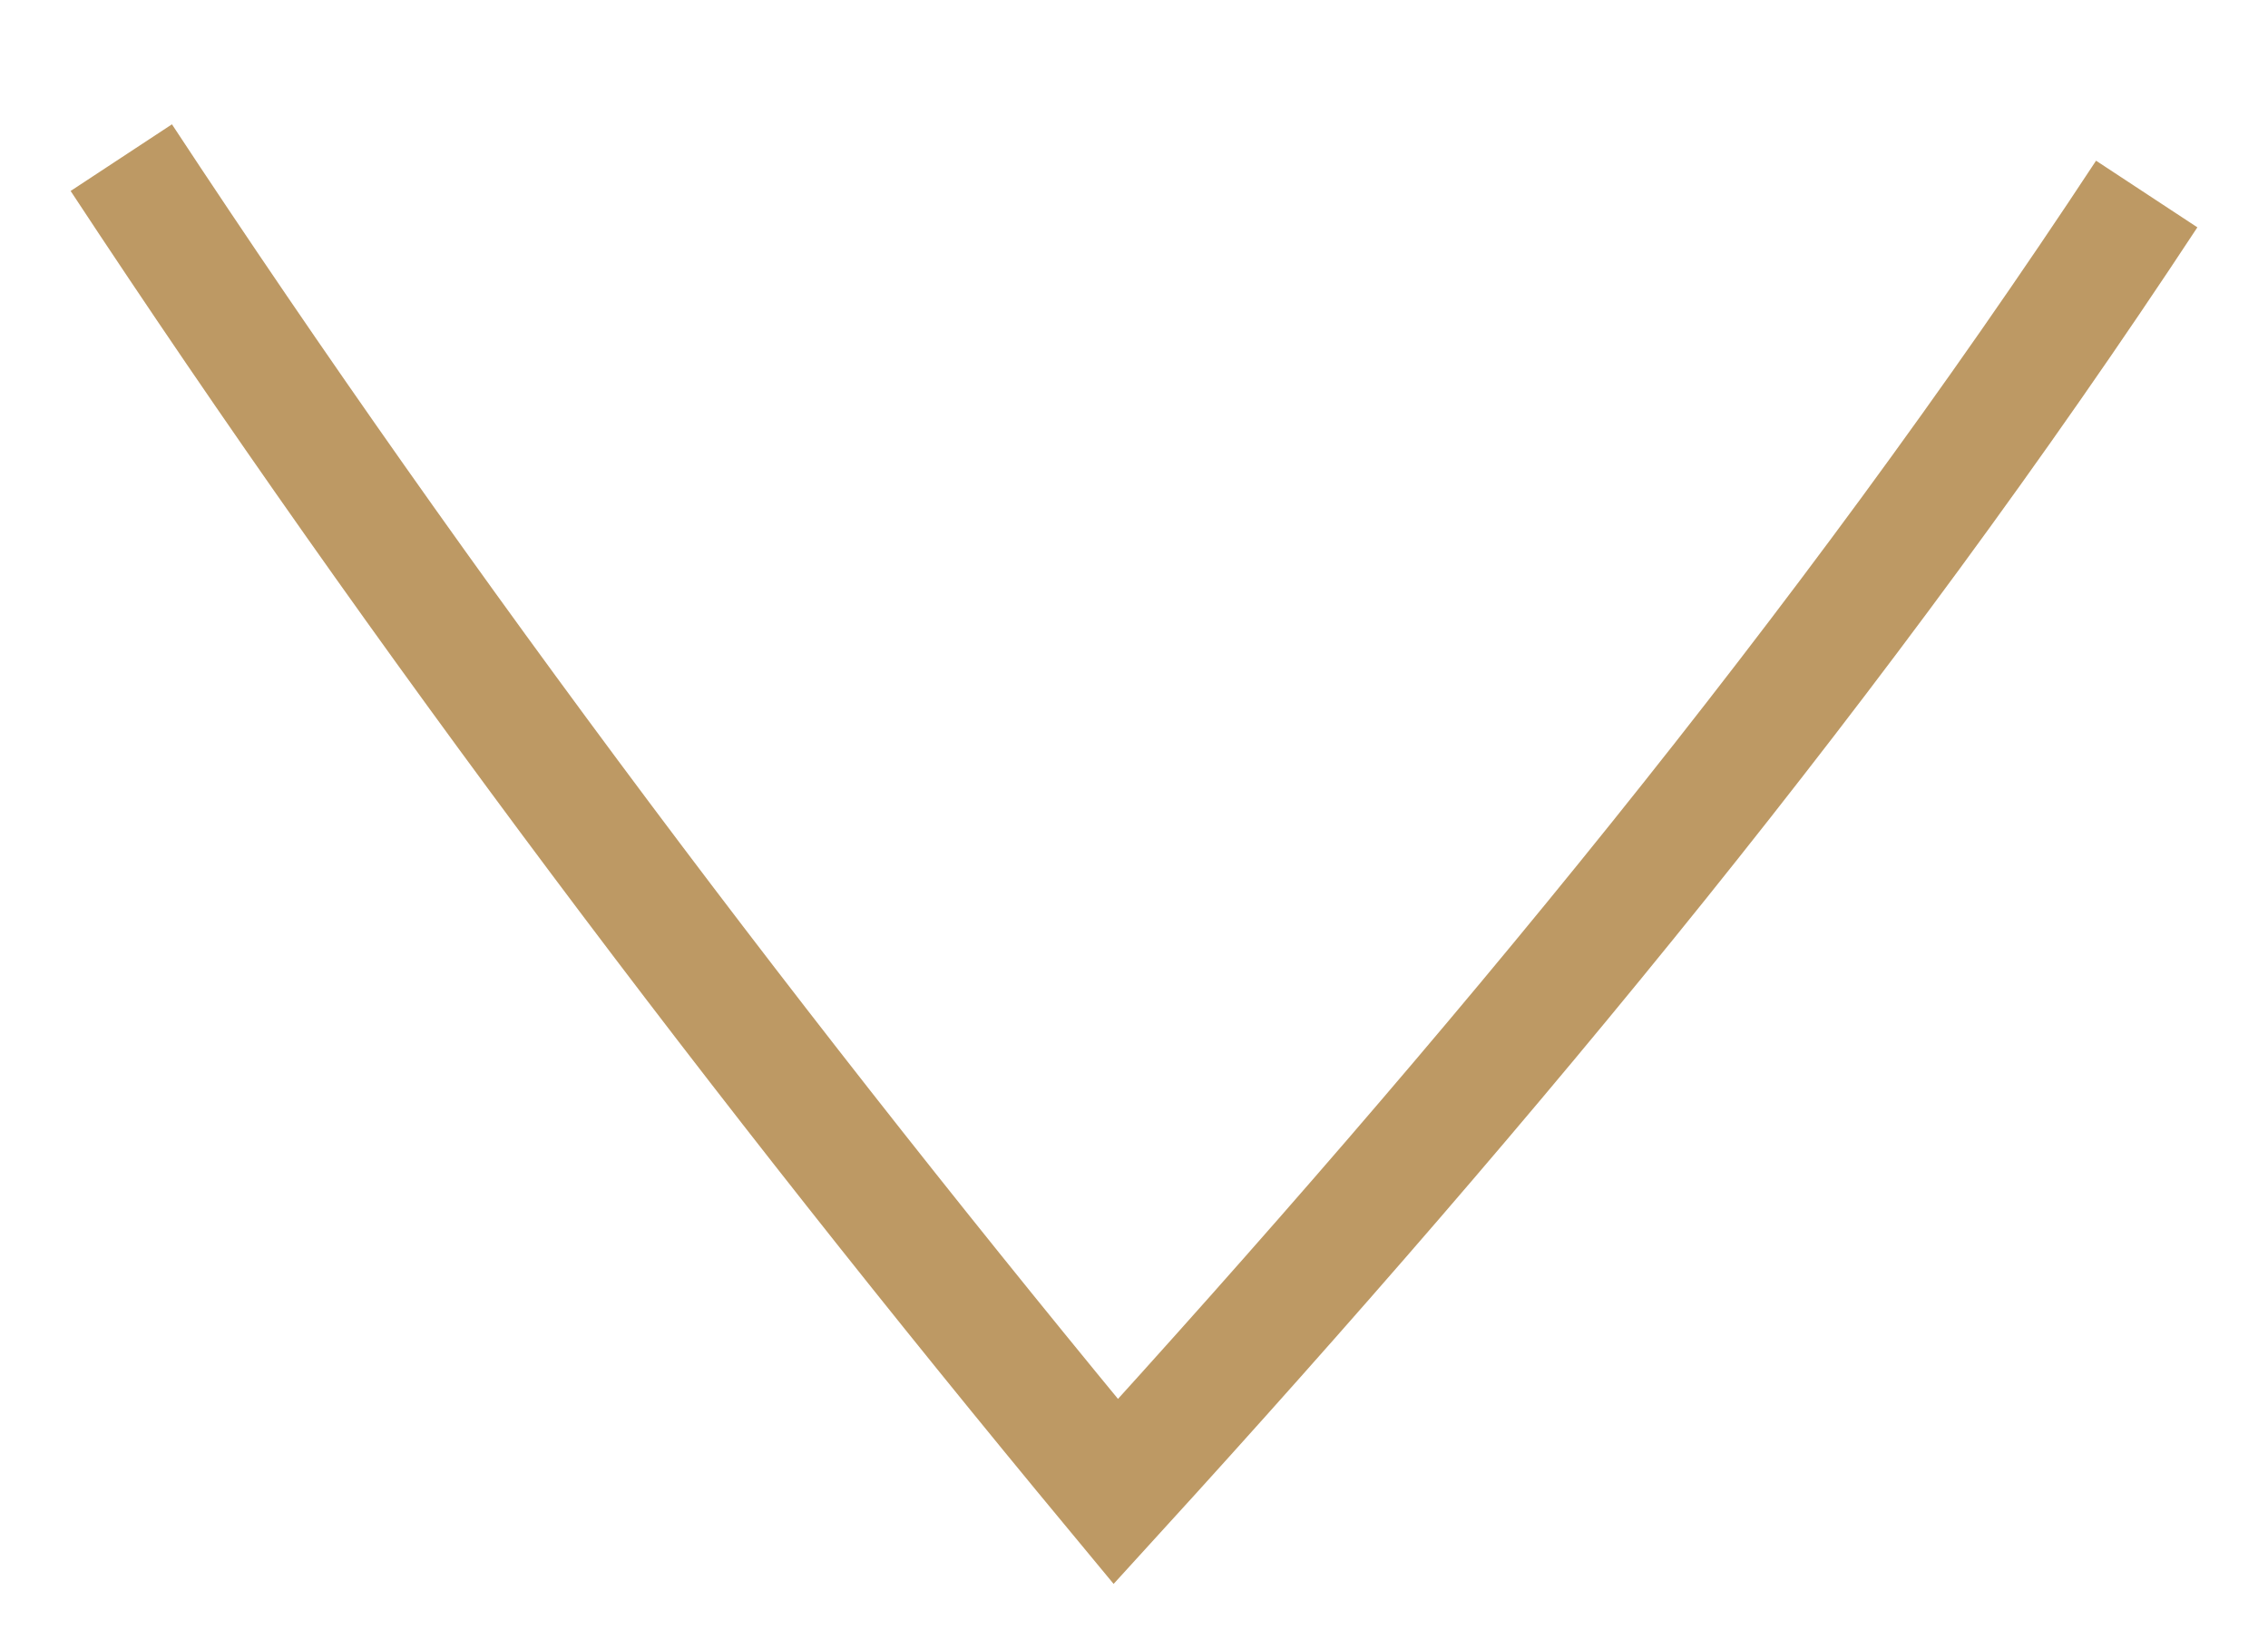
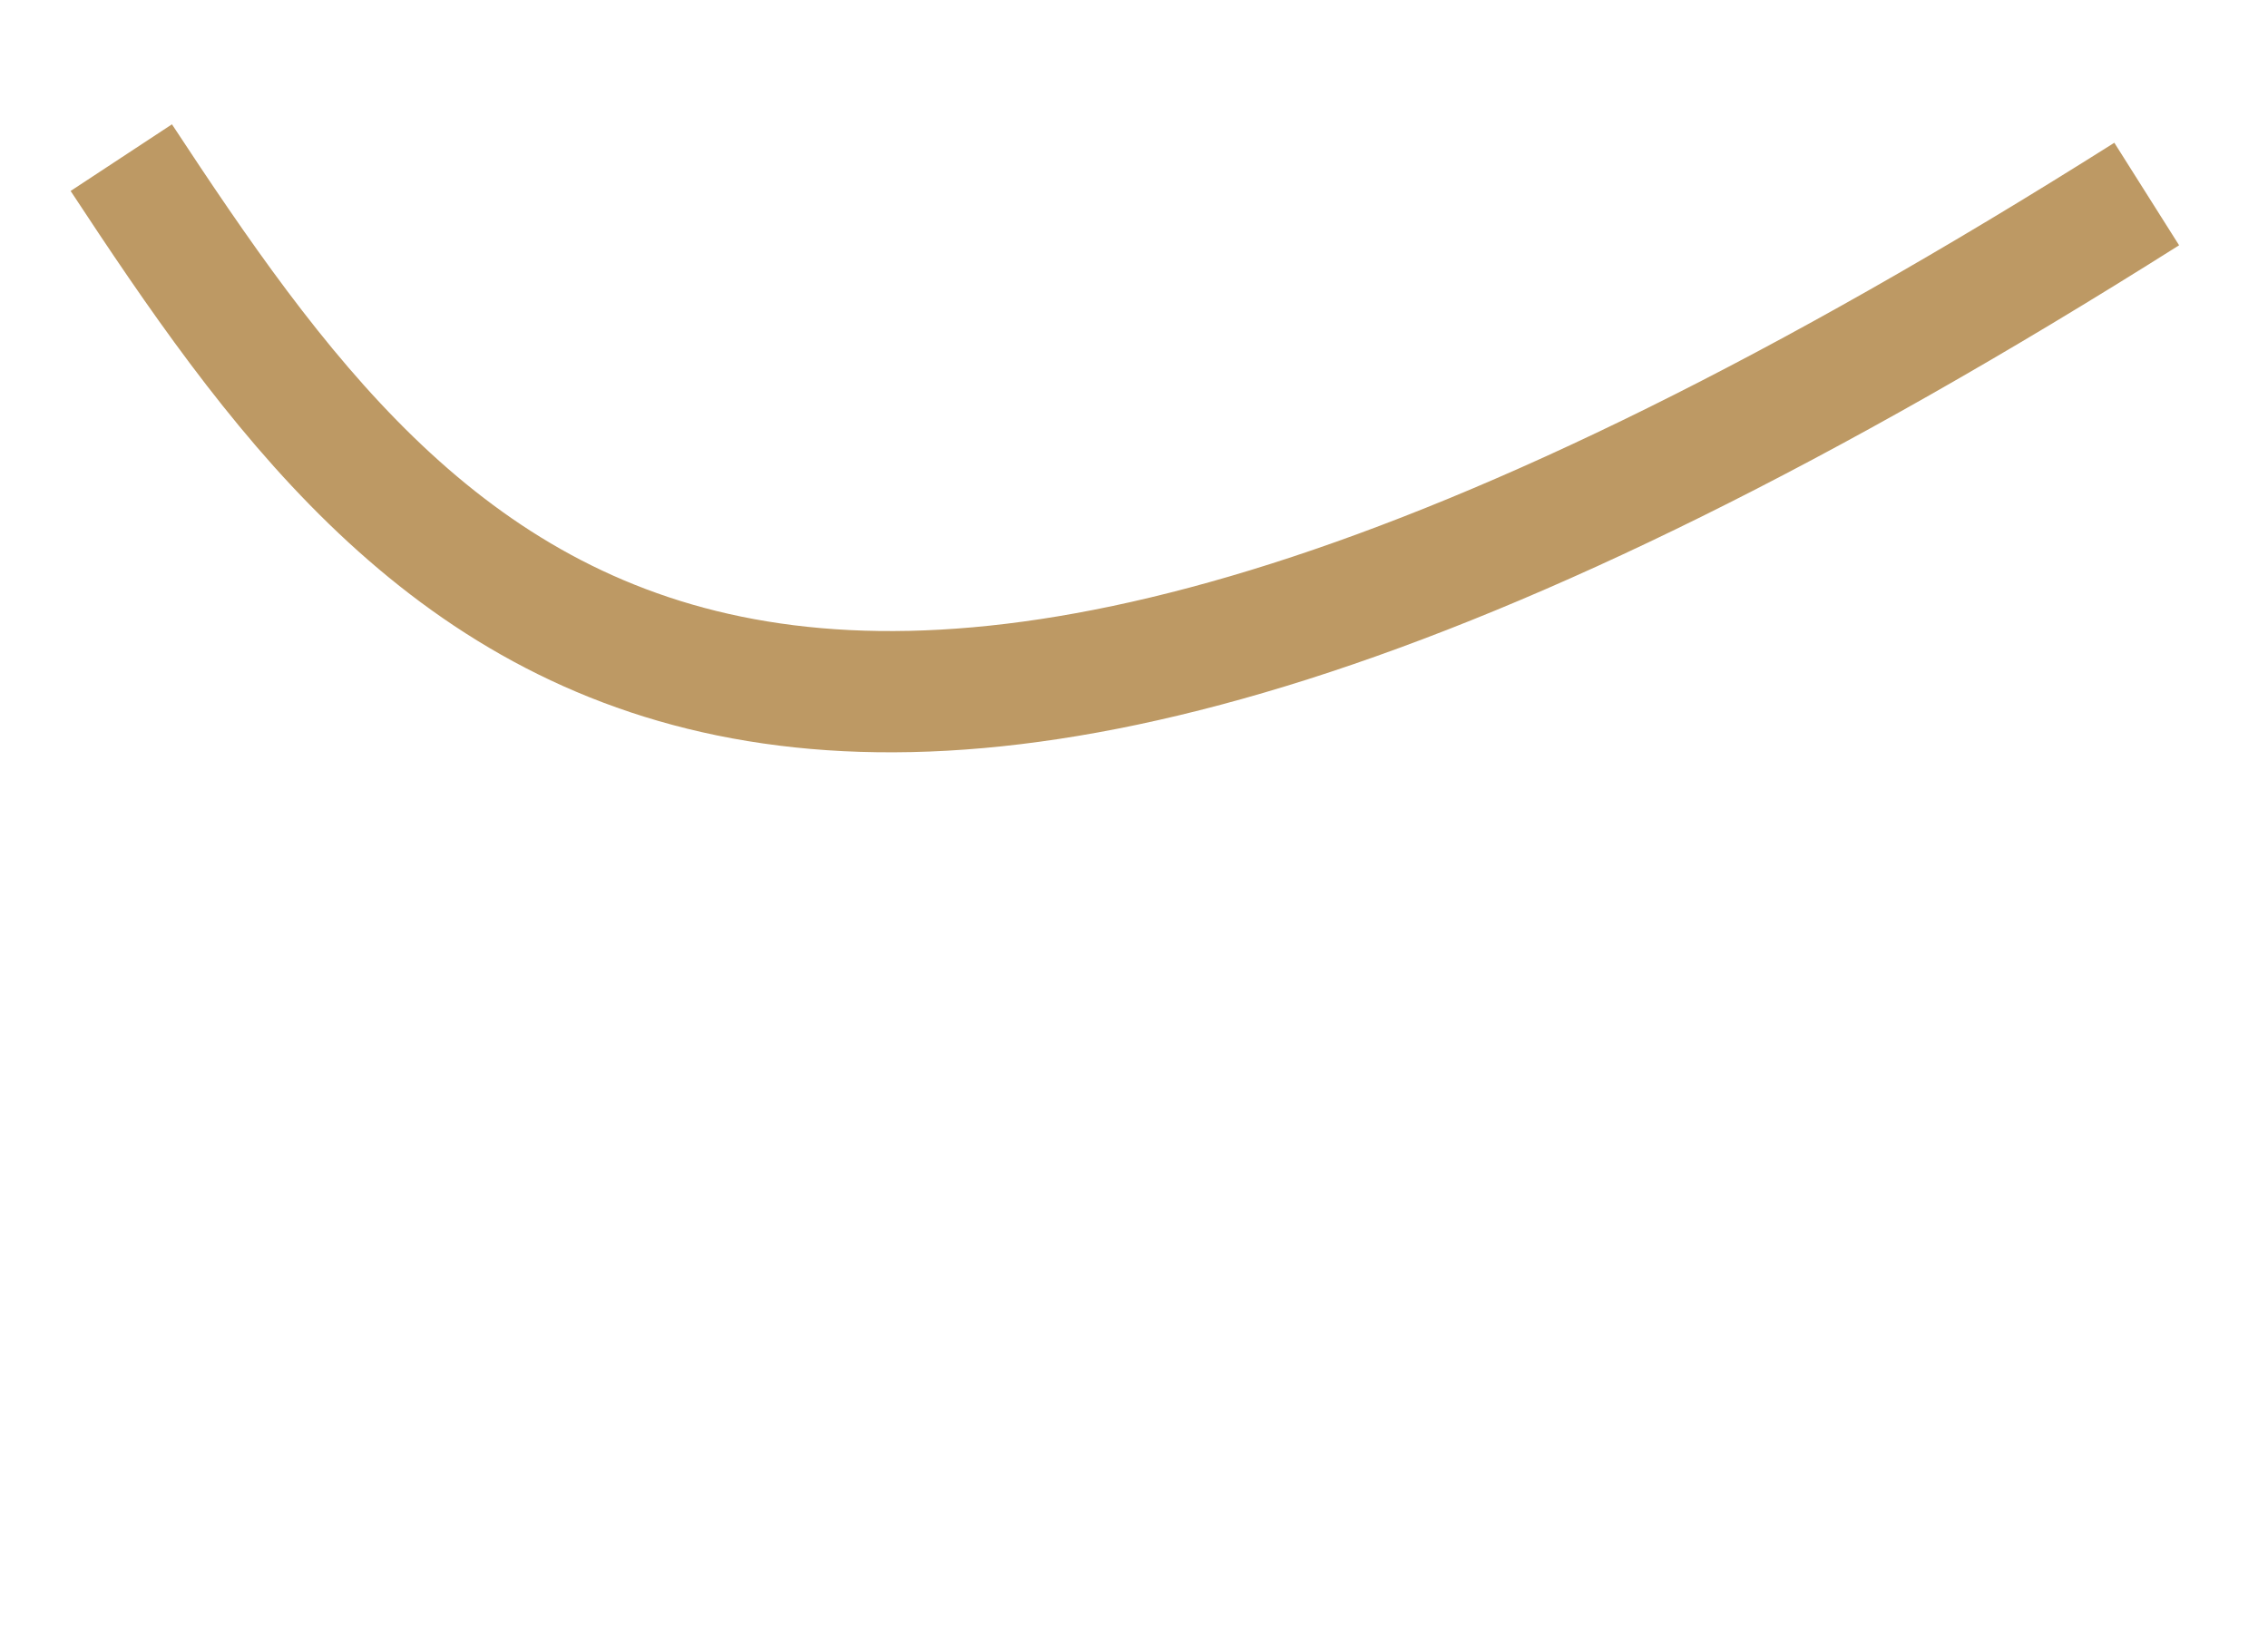
<svg xmlns="http://www.w3.org/2000/svg" version="1.1" id="Layer_1" x="0px" y="0px" viewBox="0 0 18.7 13.6" style="enable-background:new 0 0 18.7 13.6;" xml:space="preserve">
  <style type="text/css">
	.st0{fill:none;stroke:#BD9964;stroke-miterlimit:10;}
</style>
-   <path id="Path_35" class="st0" d="M17.7,1.6c-2.5,3.8-5.4,7.3-8.5,10.7C6.3,8.8,3.5,5.1,1,1.3" />
+   <path id="Path_35" class="st0" d="M17.7,1.6C6.3,8.8,3.5,5.1,1,1.3" />
</svg>